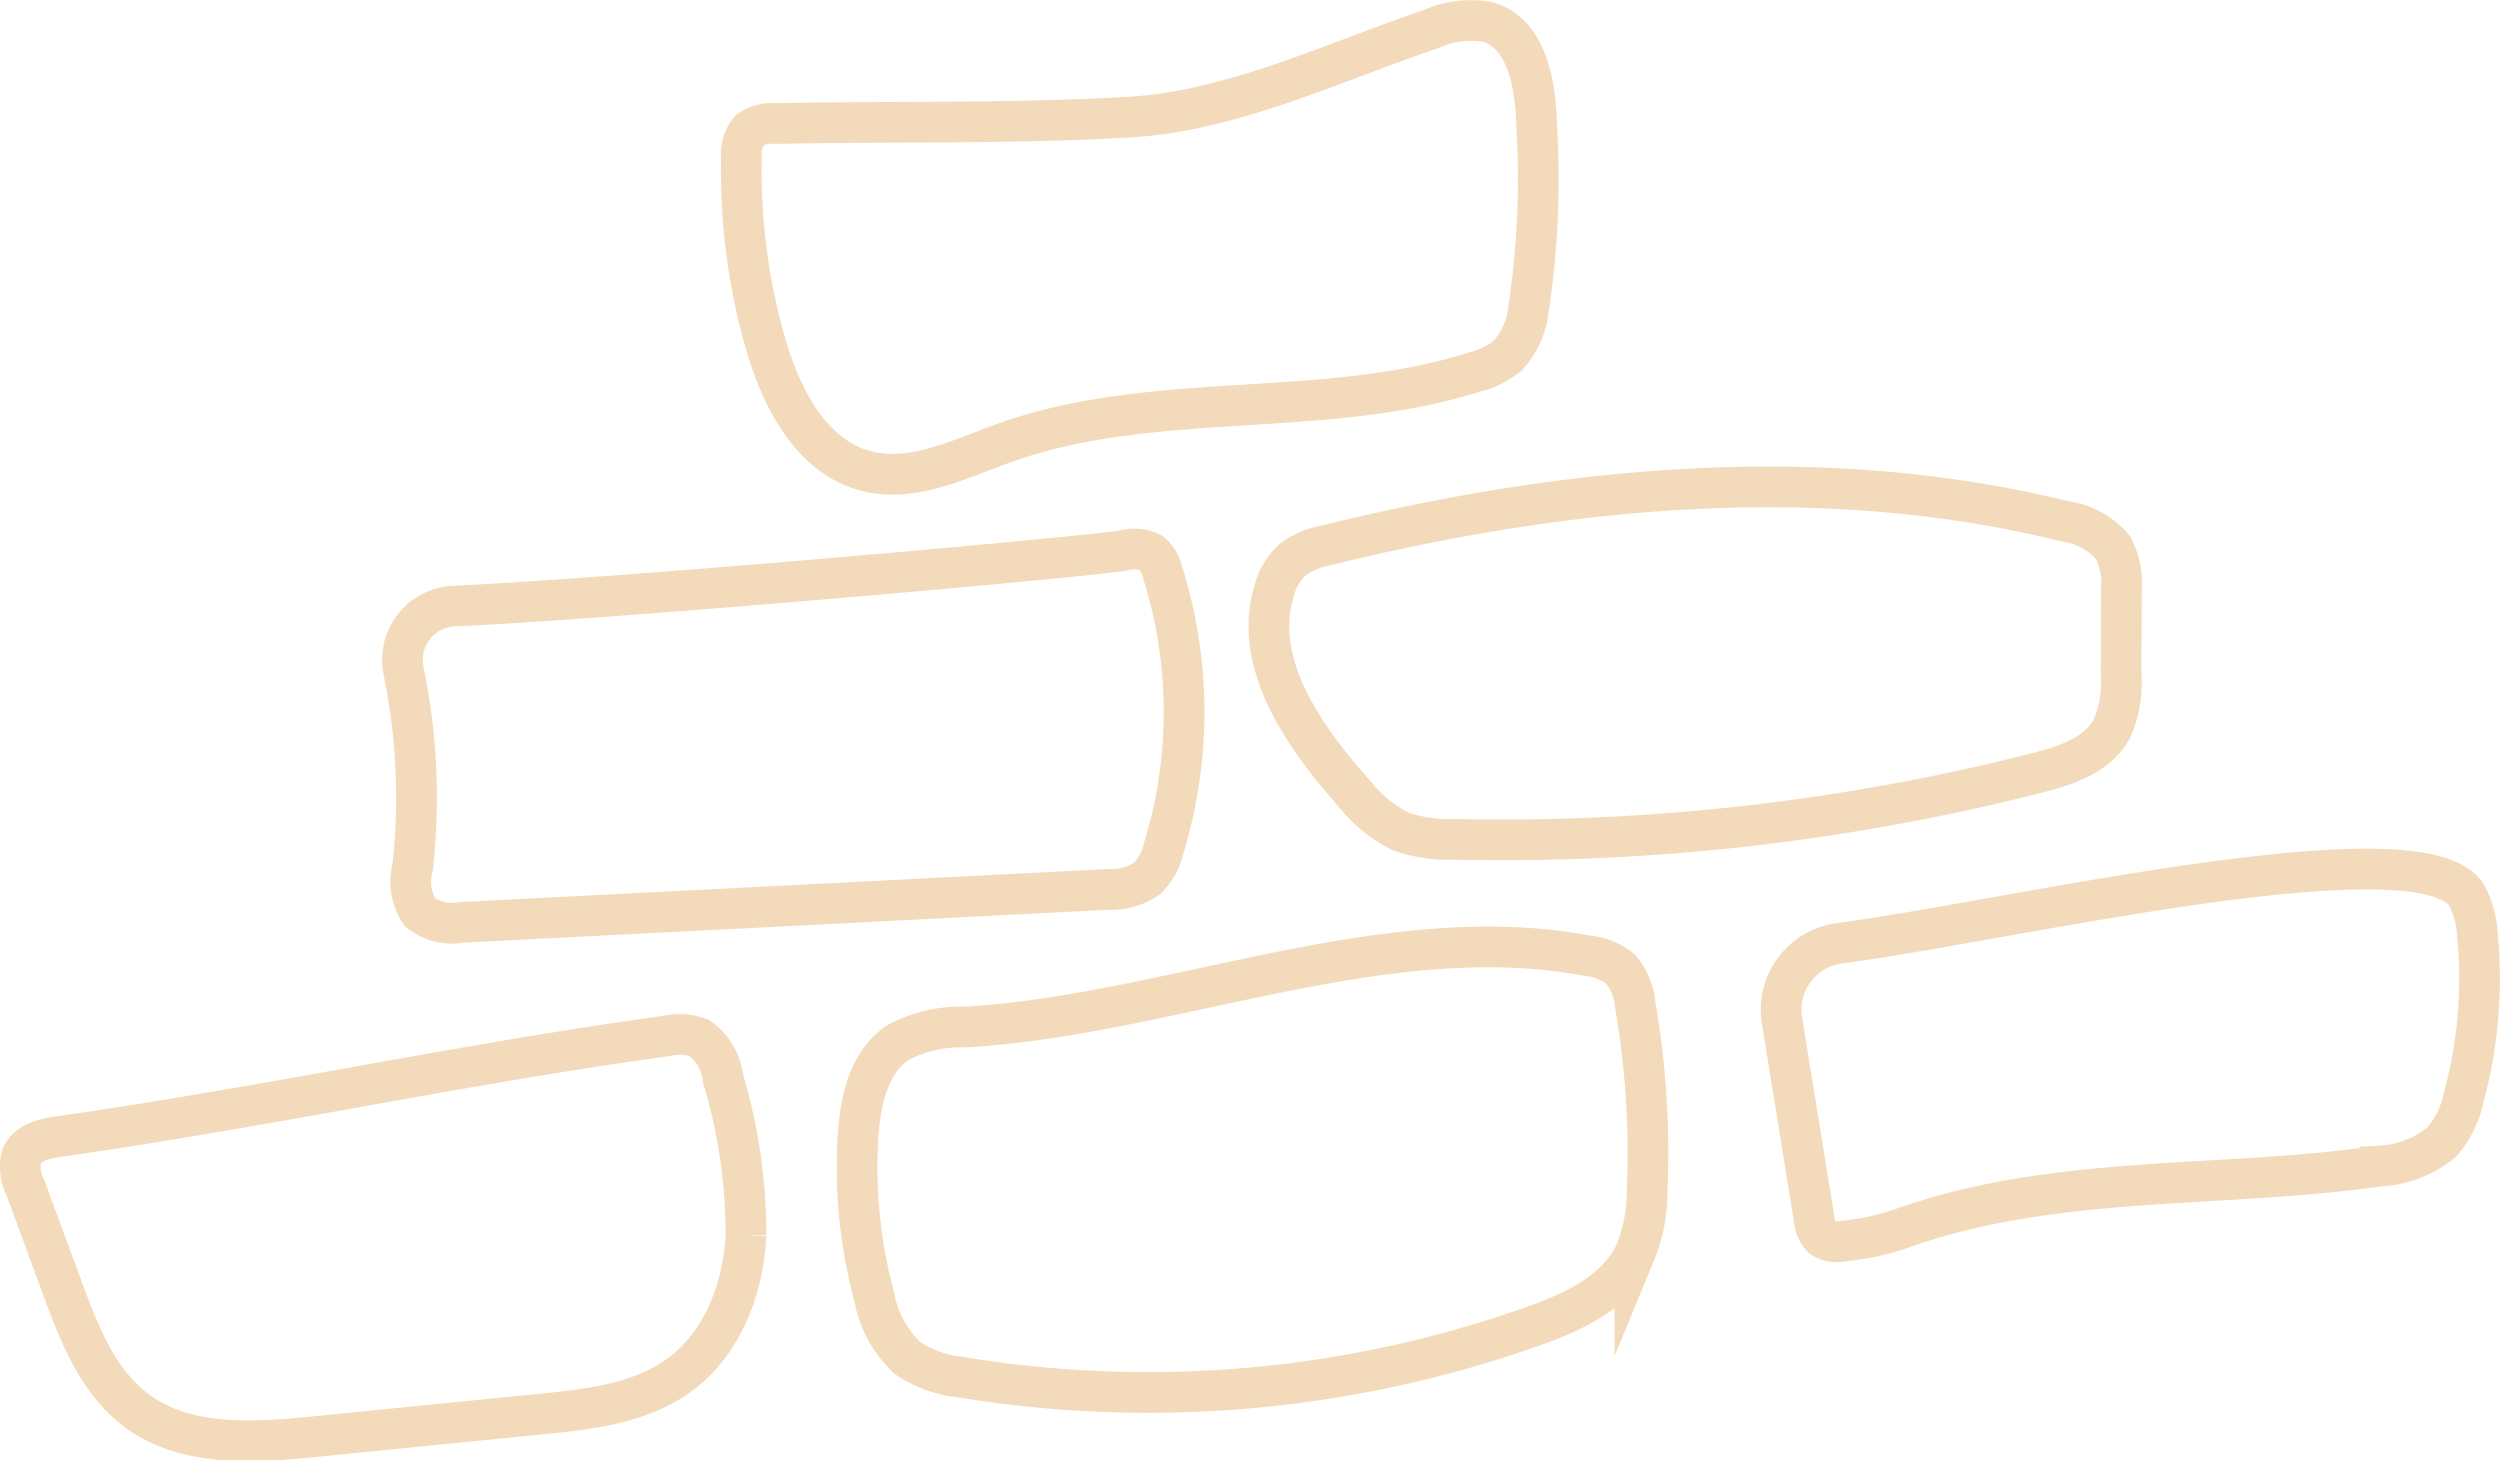
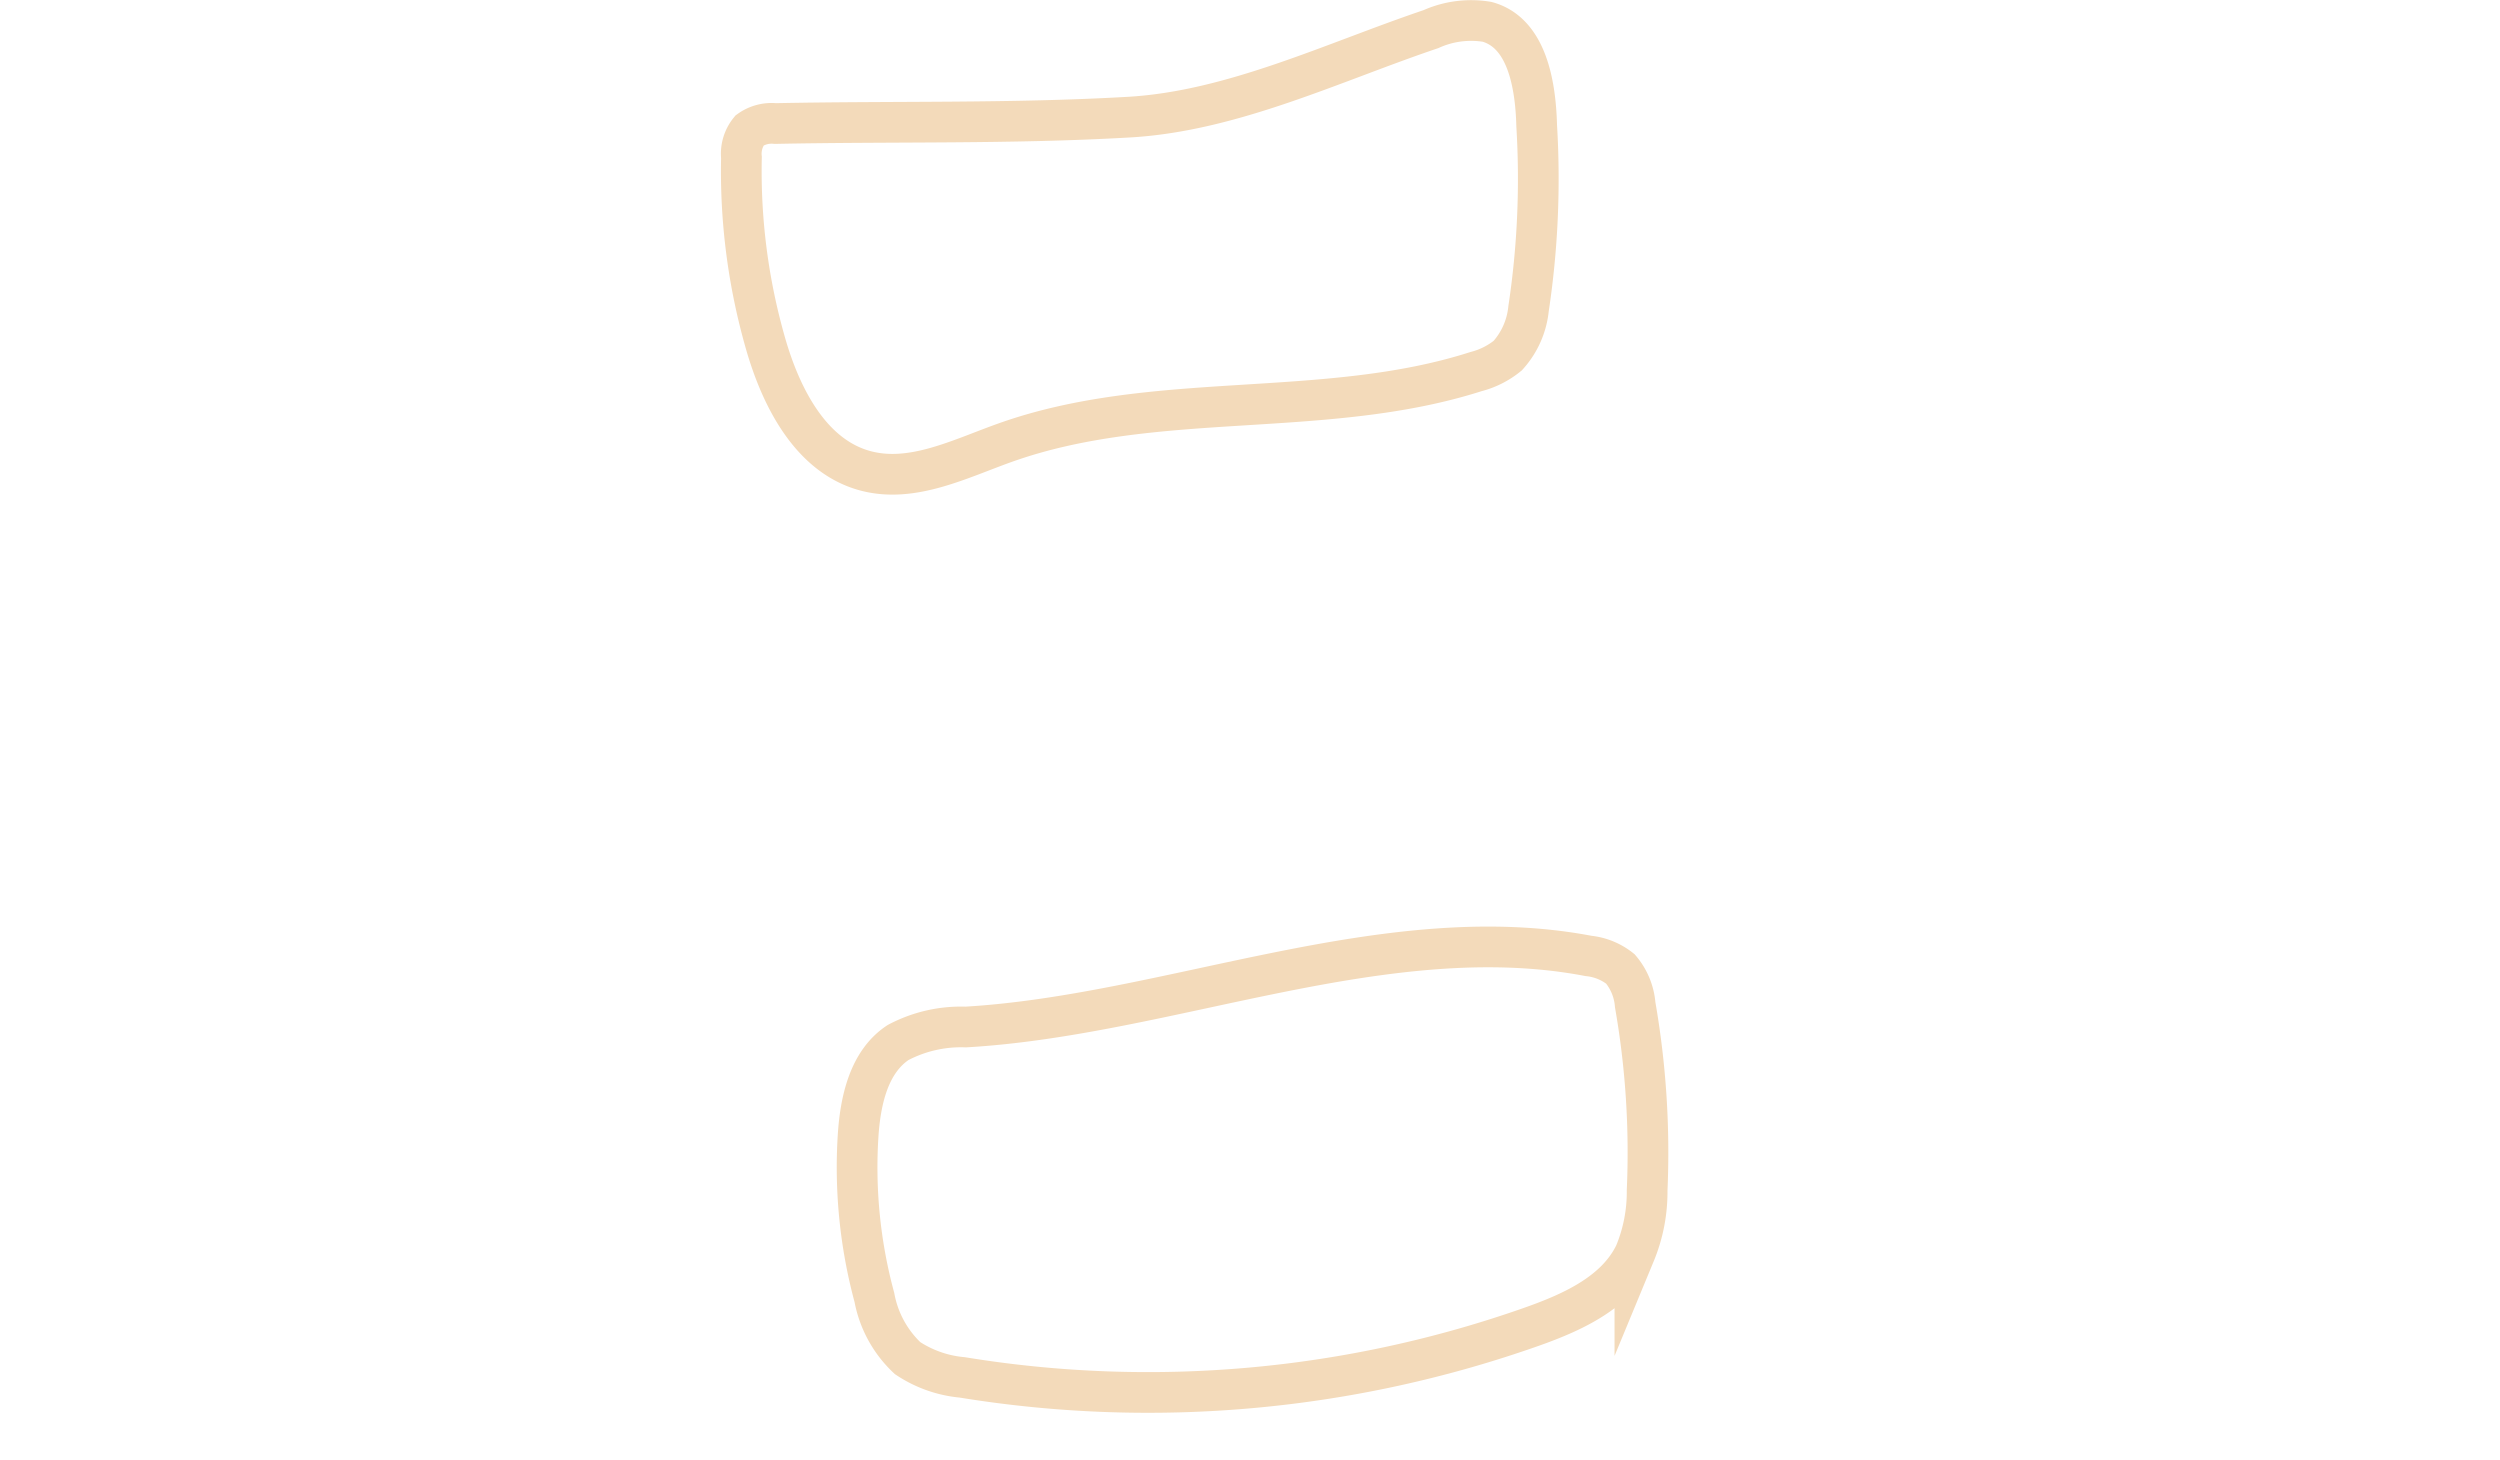
<svg xmlns="http://www.w3.org/2000/svg" width="153.579" height="89.694" viewBox="0 0 153.579 89.694">
  <g id="Group_13" data-name="Group 13" transform="translate(0.871 0.865)">
    <path id="Stroke_1" data-name="Stroke 1" d="M2.094,6.362a2.327,2.327,0,0,0-1.582.421,2.264,2.264,0,0,0-.5,1.66A38.4,38.4,0,0,0,1.5,19.9c.963,3.342,2.812,6.942,6.181,7.81,2.843.734,5.72-.737,8.484-1.727,9.227-3.309,19.649-1.393,28.985-4.386a5.055,5.055,0,0,0,1.94-.981,5.048,5.048,0,0,0,1.275-2.875,53.69,53.69,0,0,0,.5-11.243C48.8,3.959,48.263.784,45.819.114a6.017,6.017,0,0,0-3.451.449C36.341,2.6,30.18,5.6,23.834,5.968,16.617,6.386,9.323,6.215,2.094,6.362Z" transform="translate(44.665 0.362)" fill="none" stroke="#f3daba" stroke-miterlimit="10" stroke-width="2.5" />
-     <path id="Stroke_3" data-name="Stroke 3" d="M3.186,3.5A3.306,3.306,0,0,0,.067,7.425,38.574,38.574,0,0,1,.632,19.562a3.368,3.368,0,0,0,.456,2.75,3.22,3.22,0,0,0,2.568.614Q23.48,21.918,43.3,20.906a4.049,4.049,0,0,0,2.427-.652,3.788,3.788,0,0,0,1.048-1.887A28.579,28.579,0,0,0,46.7,1.409,2.157,2.157,0,0,0,46.016.243a2.286,2.286,0,0,0-1.7-.16C41.852.489,13.915,2.993,3.186,3.5Z" transform="translate(23.844 32.87)" fill="none" stroke="#f3daba" stroke-miterlimit="10" stroke-width="2.5" />
-     <path id="Stroke_5" data-name="Stroke 5" d="M2.394,6.265C1.5,6.392.442,6.635.1,7.476a2.627,2.627,0,0,0,.2,1.854q1.152,3.133,2.307,6.265c1.028,2.794,2.174,5.749,4.568,7.518,3.028,2.238,7.165,1.963,10.914,1.591q6.975-.7,13.951-1.391c2.979-.3,6.119-.654,8.52-2.441,2.612-1.942,3.871-5.293,4.034-8.542a33.322,33.322,0,0,0-1.409-9.623A3.516,3.516,0,0,0,41.727.213,3.45,3.45,0,0,0,39.72.085C27.214,1.8,14.925,4.488,2.394,6.265Z" transform="translate(0.362 62.689)" fill="none" stroke="#f3daba" stroke-miterlimit="10" stroke-width="2.5" />
    <path id="Stroke_7" data-name="Stroke 7" d="M6.671,4.924a8.266,8.266,0,0,0-4.158.955C.717,7.067.2,9.454.061,11.6a30.615,30.615,0,0,0,1,9.937A6.807,6.807,0,0,0,3.1,25.265a7.252,7.252,0,0,0,3.364,1.184,70.815,70.815,0,0,0,35.059-3.142c2.479-.883,5.117-2.092,6.257-4.465a9.892,9.892,0,0,0,.752-3.885,52.8,52.8,0,0,0-.734-11.4,3.871,3.871,0,0,0-.908-2.2,3.763,3.763,0,0,0-1.962-.8C32.465-1.819,19.184,4.2,6.671,4.924Z" transform="translate(51.783 57.302)" fill="none" stroke="#f3daba" stroke-miterlimit="10" stroke-width="2.5" />
-     <path id="Stroke_9" data-name="Stroke 9" d="M3.58,3.573a5.234,5.234,0,0,0-2.045.83,3.91,3.91,0,0,0-1.222,2c-1.319,4.426,1.778,8.865,4.837,12.326a8.661,8.661,0,0,0,2.9,2.418,8.594,8.594,0,0,0,3.213.5A133.46,133.46,0,0,0,47.11,17.591c1.8-.454,3.771-1.09,4.663-2.714a7.011,7.011,0,0,0,.576-3.377q.011-2.558.016-5.117a4.785,4.785,0,0,0-.5-2.637,4.642,4.642,0,0,0-2.959-1.629C34.032-1.562,18.321-.04,3.58,3.573Z" transform="translate(77.081 29.047)" fill="none" stroke="#f3daba" stroke-miterlimit="10" stroke-width="2.5" />
-     <path id="Stroke_11" data-name="Stroke 11" d="M3.567,4.563A4.124,4.124,0,0,0,.054,9.318L2.021,21.46a1.849,1.849,0,0,0,.5,1.177,1.664,1.664,0,0,0,1.261.223,15.793,15.793,0,0,0,3.542-.75c9.432-3.4,19.627-2.456,29.457-3.865A6.5,6.5,0,0,0,40.6,16.758a6.052,6.052,0,0,0,1.331-2.73,27.711,27.711,0,0,0,.846-9.917,5.987,5.987,0,0,0-.627-2.434C39.537-2.9,13.916,3.208,3.567,4.563Z" transform="translate(108.547 52.521)" fill="none" stroke="#f3daba" stroke-miterlimit="10" stroke-width="2.5" />
  </g>
</svg>